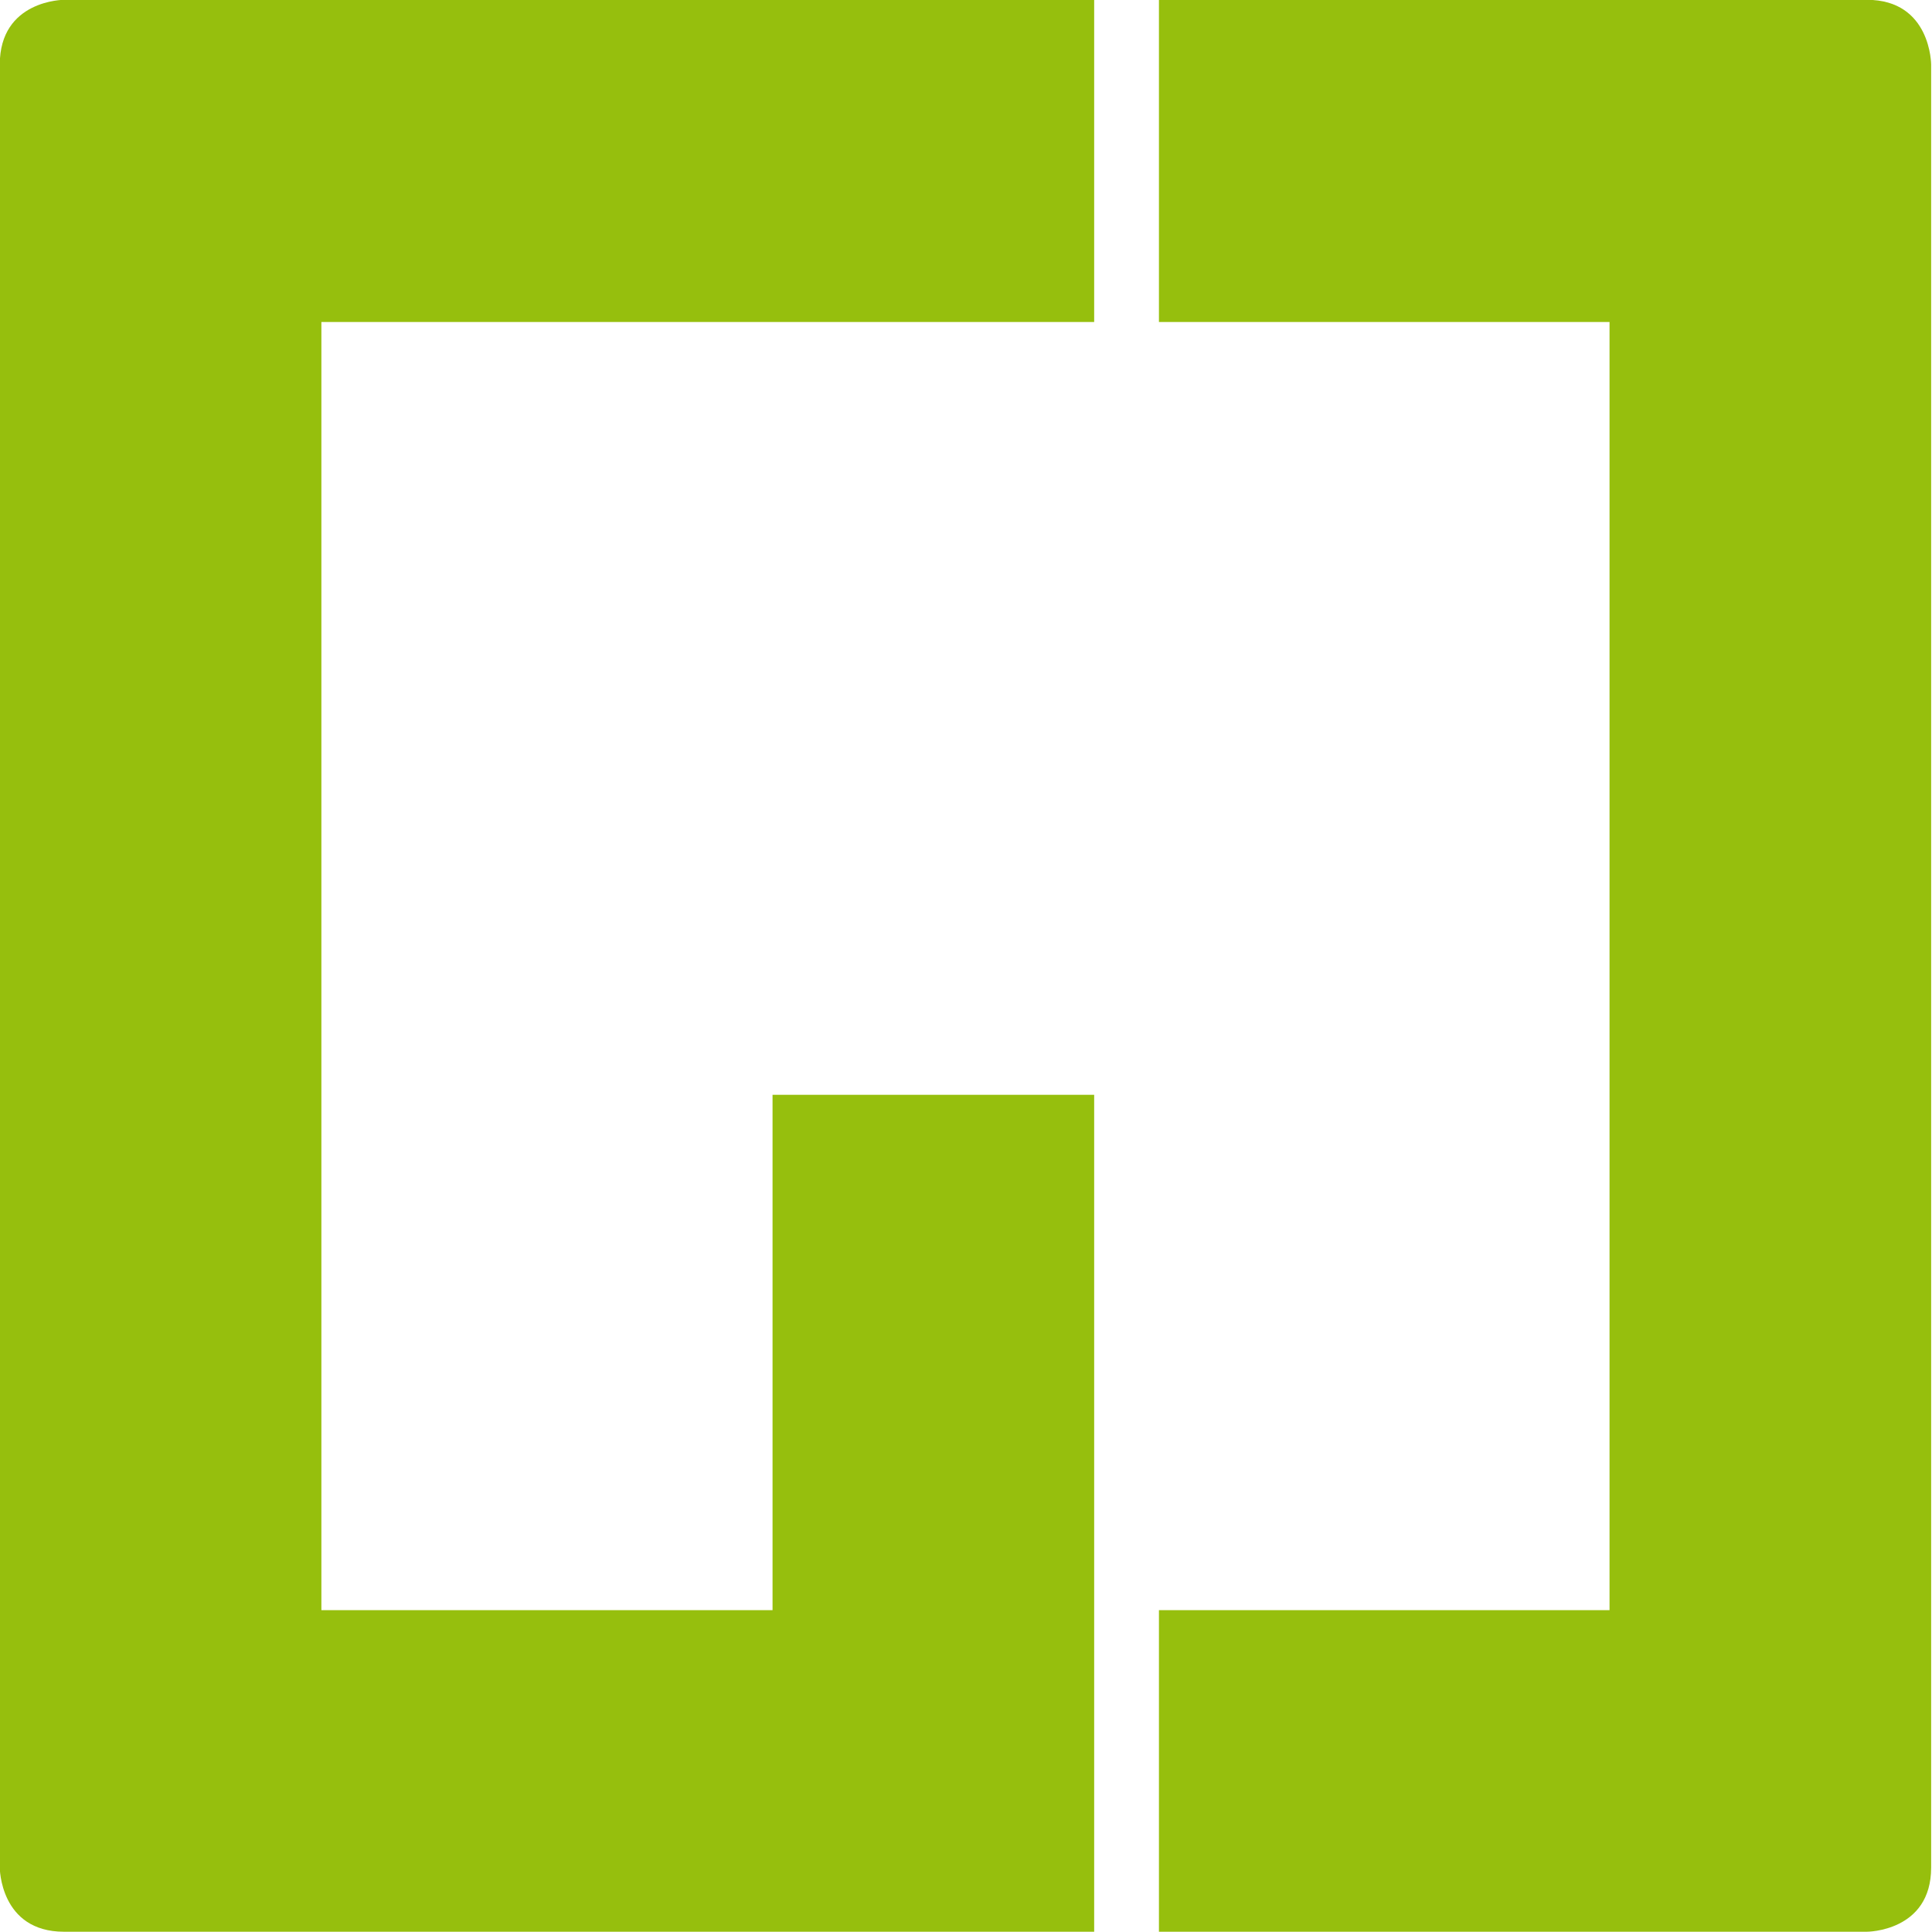
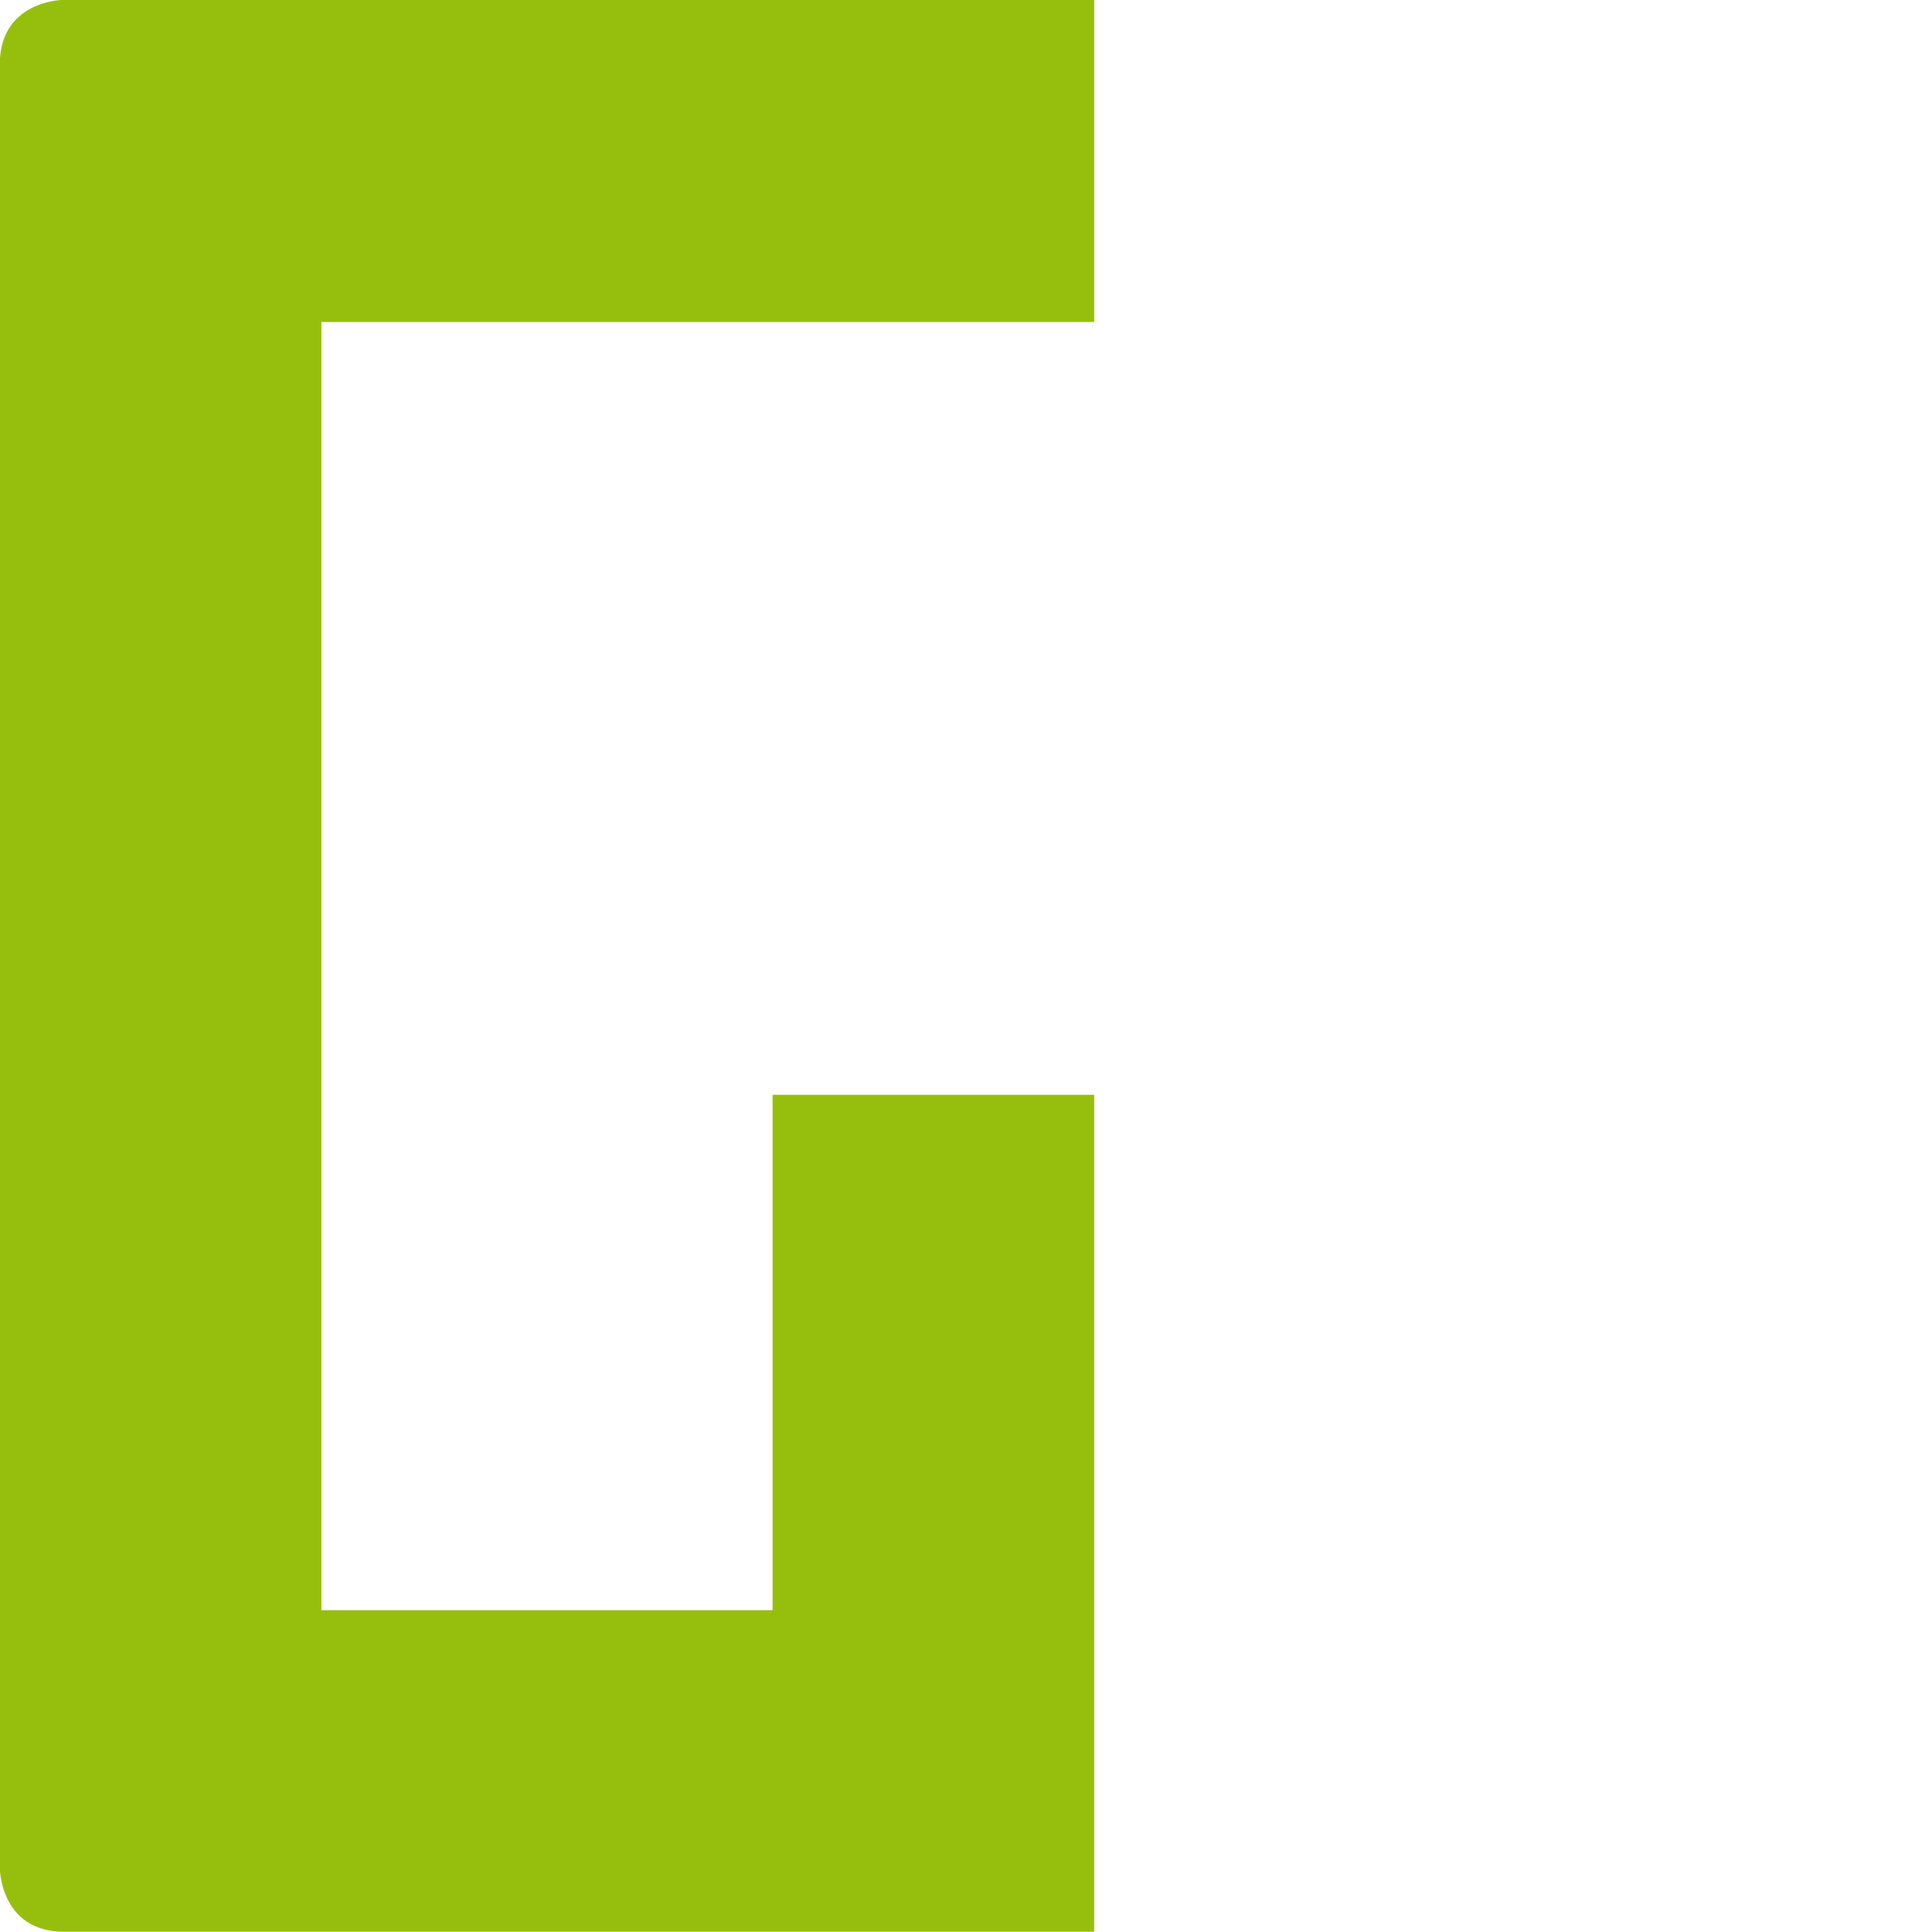
<svg xmlns="http://www.w3.org/2000/svg" xmlns:ns1="http://www.inkscape.org/namespaces/inkscape" xmlns:ns2="http://sodipodi.sourceforge.net/DTD/sodipodi-0.dtd" width="128mm" height="128mm" viewBox="0 0 128 128" version="1.1" id="svg1" ns1:version="1.3.2 (091e20e, 2023-11-25)" ns2:docname="logo-square.svg">
  <ns2:namedview id="namedview1" pagecolor="#ffffff" bordercolor="#000000" borderopacity="0.25" ns1:showpageshadow="2" ns1:pageopacity="0.0" ns1:pagecheckerboard="0" ns1:deskcolor="#d1d1d1" ns1:document-units="mm" ns1:zoom="0.64918078" ns1:cx="273.42153" ns1:cy="318.86341" ns1:window-width="1280" ns1:window-height="655" ns1:window-x="2394" ns1:window-y="265" ns1:window-maximized="0" ns1:current-layer="layer1" />
  <defs id="defs1" />
  <g ns1:label="Layer 1" ns1:groupmode="layer" id="layer1" transform="translate(-88.635,-130.727)">
    <g ns1:export-ydpi="27.540001" ns1:export-xdpi="27.540001" ns1:export-filename="/home/ngy/CloudStation/GlassCube/Branding_And_Identity/Logo/logo-collaborative-analytics-solutions-dark.png" id="g3080" transform="matrix(0.78,0,0,0.78,34.046,-196.911)" style="display:inline;enable-background:new">
      <path ns1:connector-curvature="0" ns1:export-ydpi="300" ns1:export-xdpi="300" ns1:export-filename="D:\correspondence\organizational\gcc\corporate-design\Logo\gcc-logo2.png" id="path3082" style="display:inline;fill:#96bf0d;fill-opacity:1;fill-rule:nonzero;stroke:none" d="m 162.924,420.033 h -87.502 c 0,0 -5.456,0 -5.456,5.505 v 153.139 c 0,0 0,5.452 5.456,5.452 h 87.502 v -71.089 h -27.319 v 43.774 H 97.284 V 447.4 h 65.64 z" />
-       <path ns1:connector-curvature="0" ns1:export-ydpi="300" ns1:export-xdpi="300" ns1:export-filename="D:\correspondence\organizational\gcc\corporate-design\Logo\gcc-logo2.png" id="path3084" style="display:inline;fill:#96bf0d;fill-opacity:1;fill-rule:nonzero;stroke:none" d="m 228.56,420.033 h -60.135 v 27.367 h 38.273 v 109.414 h -38.273 v 27.315 h 60.135 c 0,0 5.456,0 5.456,-5.452 V 425.538 c 0,0 0,-5.505 -5.456,-5.505" />
    </g>
  </g>
</svg>